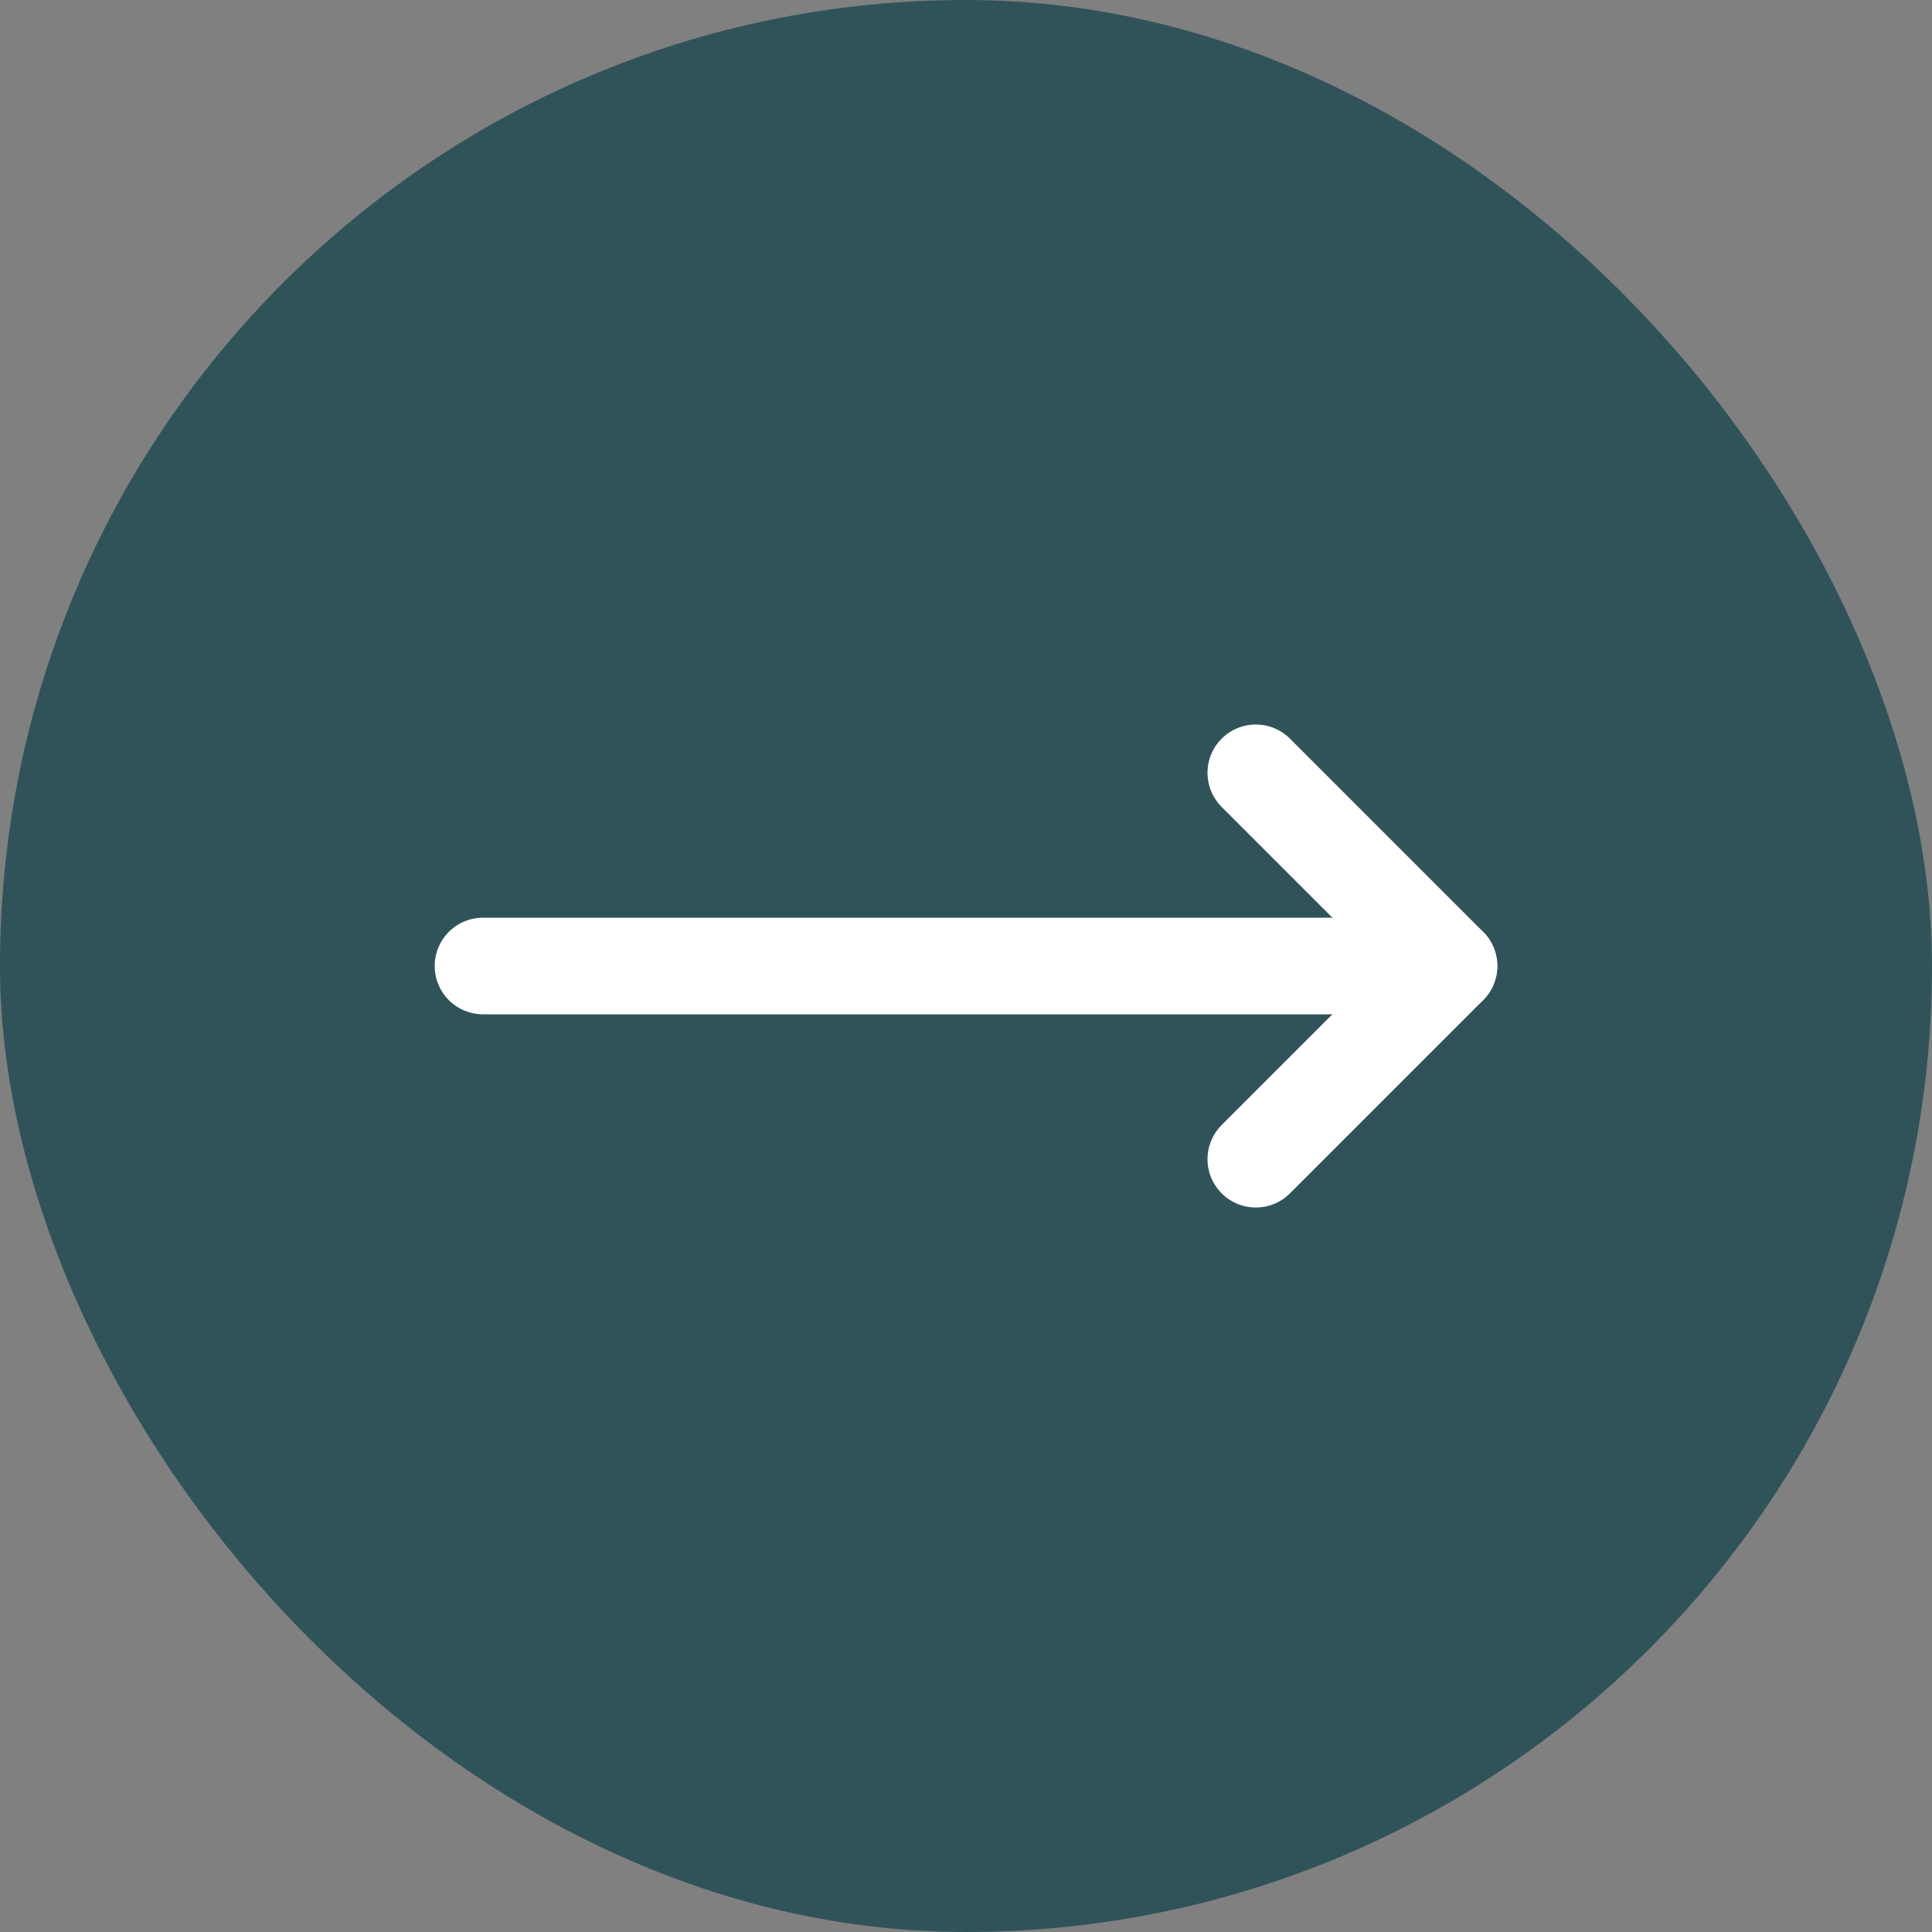
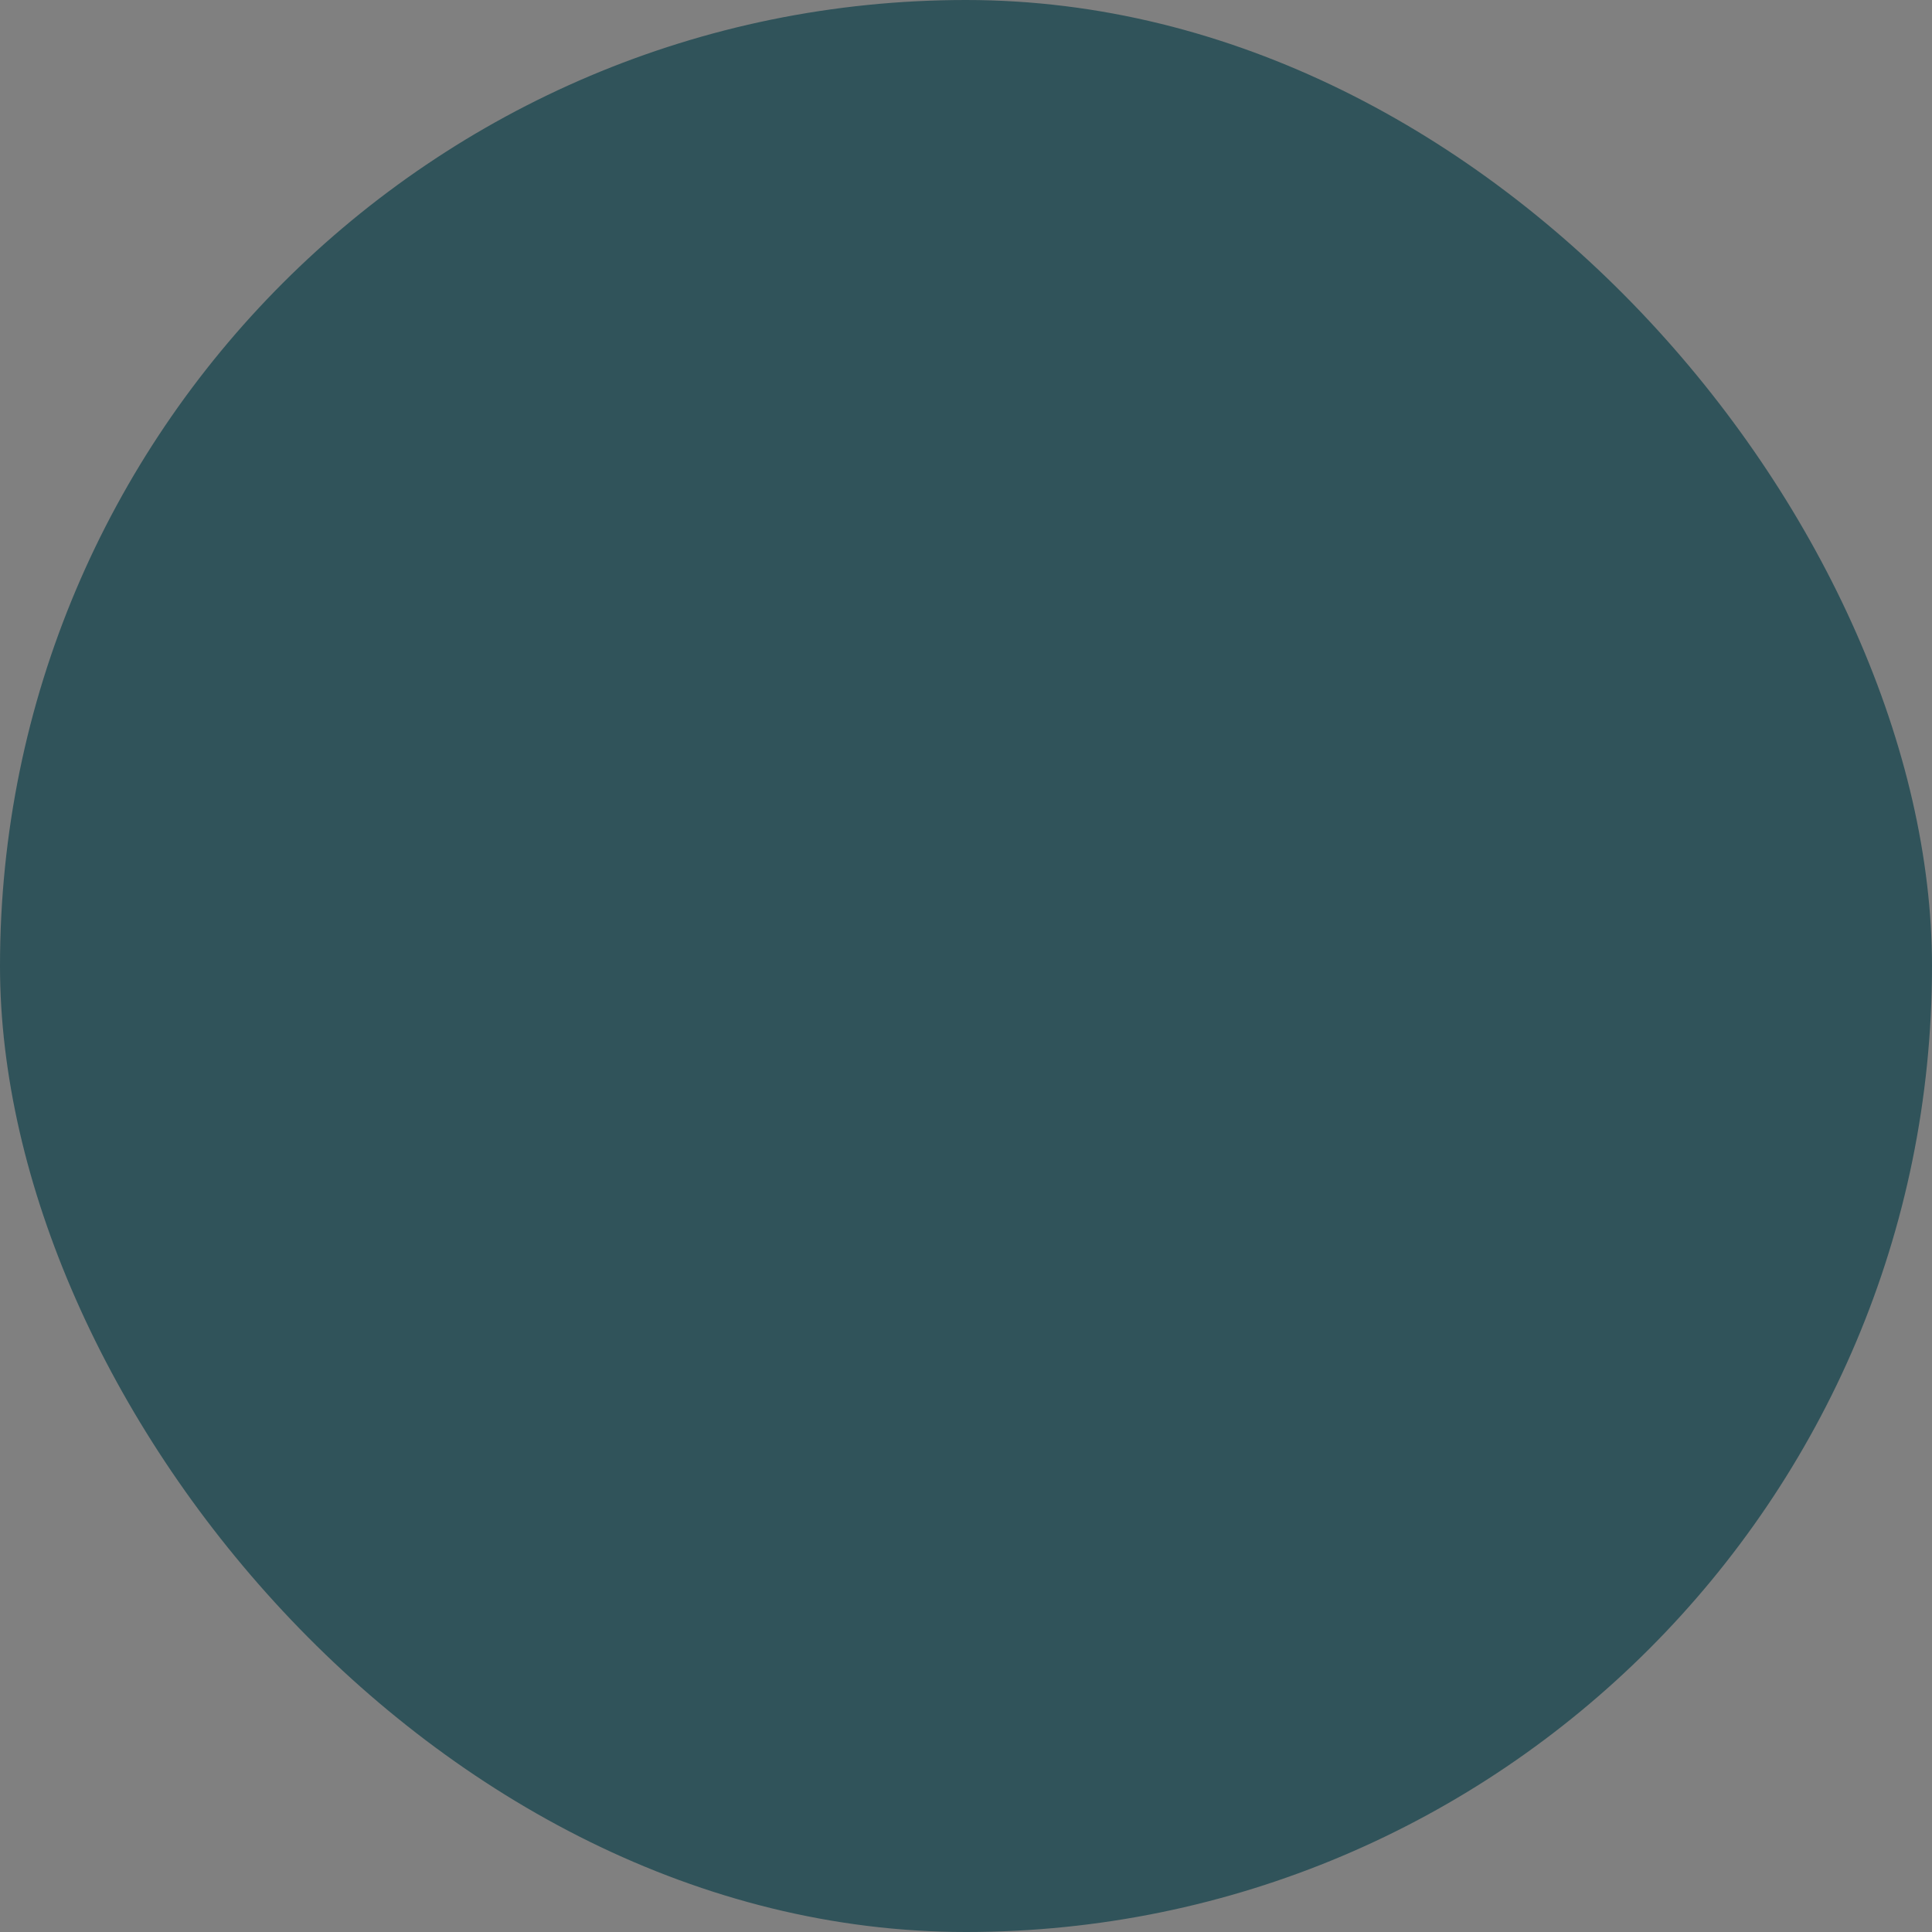
<svg xmlns="http://www.w3.org/2000/svg" width="50" height="50" viewBox="0 0 50 50" fill="none">
  <rect x="0" y="0" width="50" height="50" fill="#808080" stroke="none" />
  <rect width="50" height="50" rx="25" fill="#30535A" />
-   <path d="M32.5 20L37.5 25L32.5 30" stroke="white" stroke-width="2.5" stroke-linecap="round" stroke-linejoin="round" />
-   <path d="M12.5 25H37.5" stroke="white" stroke-width="2.5" stroke-linecap="round" stroke-linejoin="round" />
</svg>